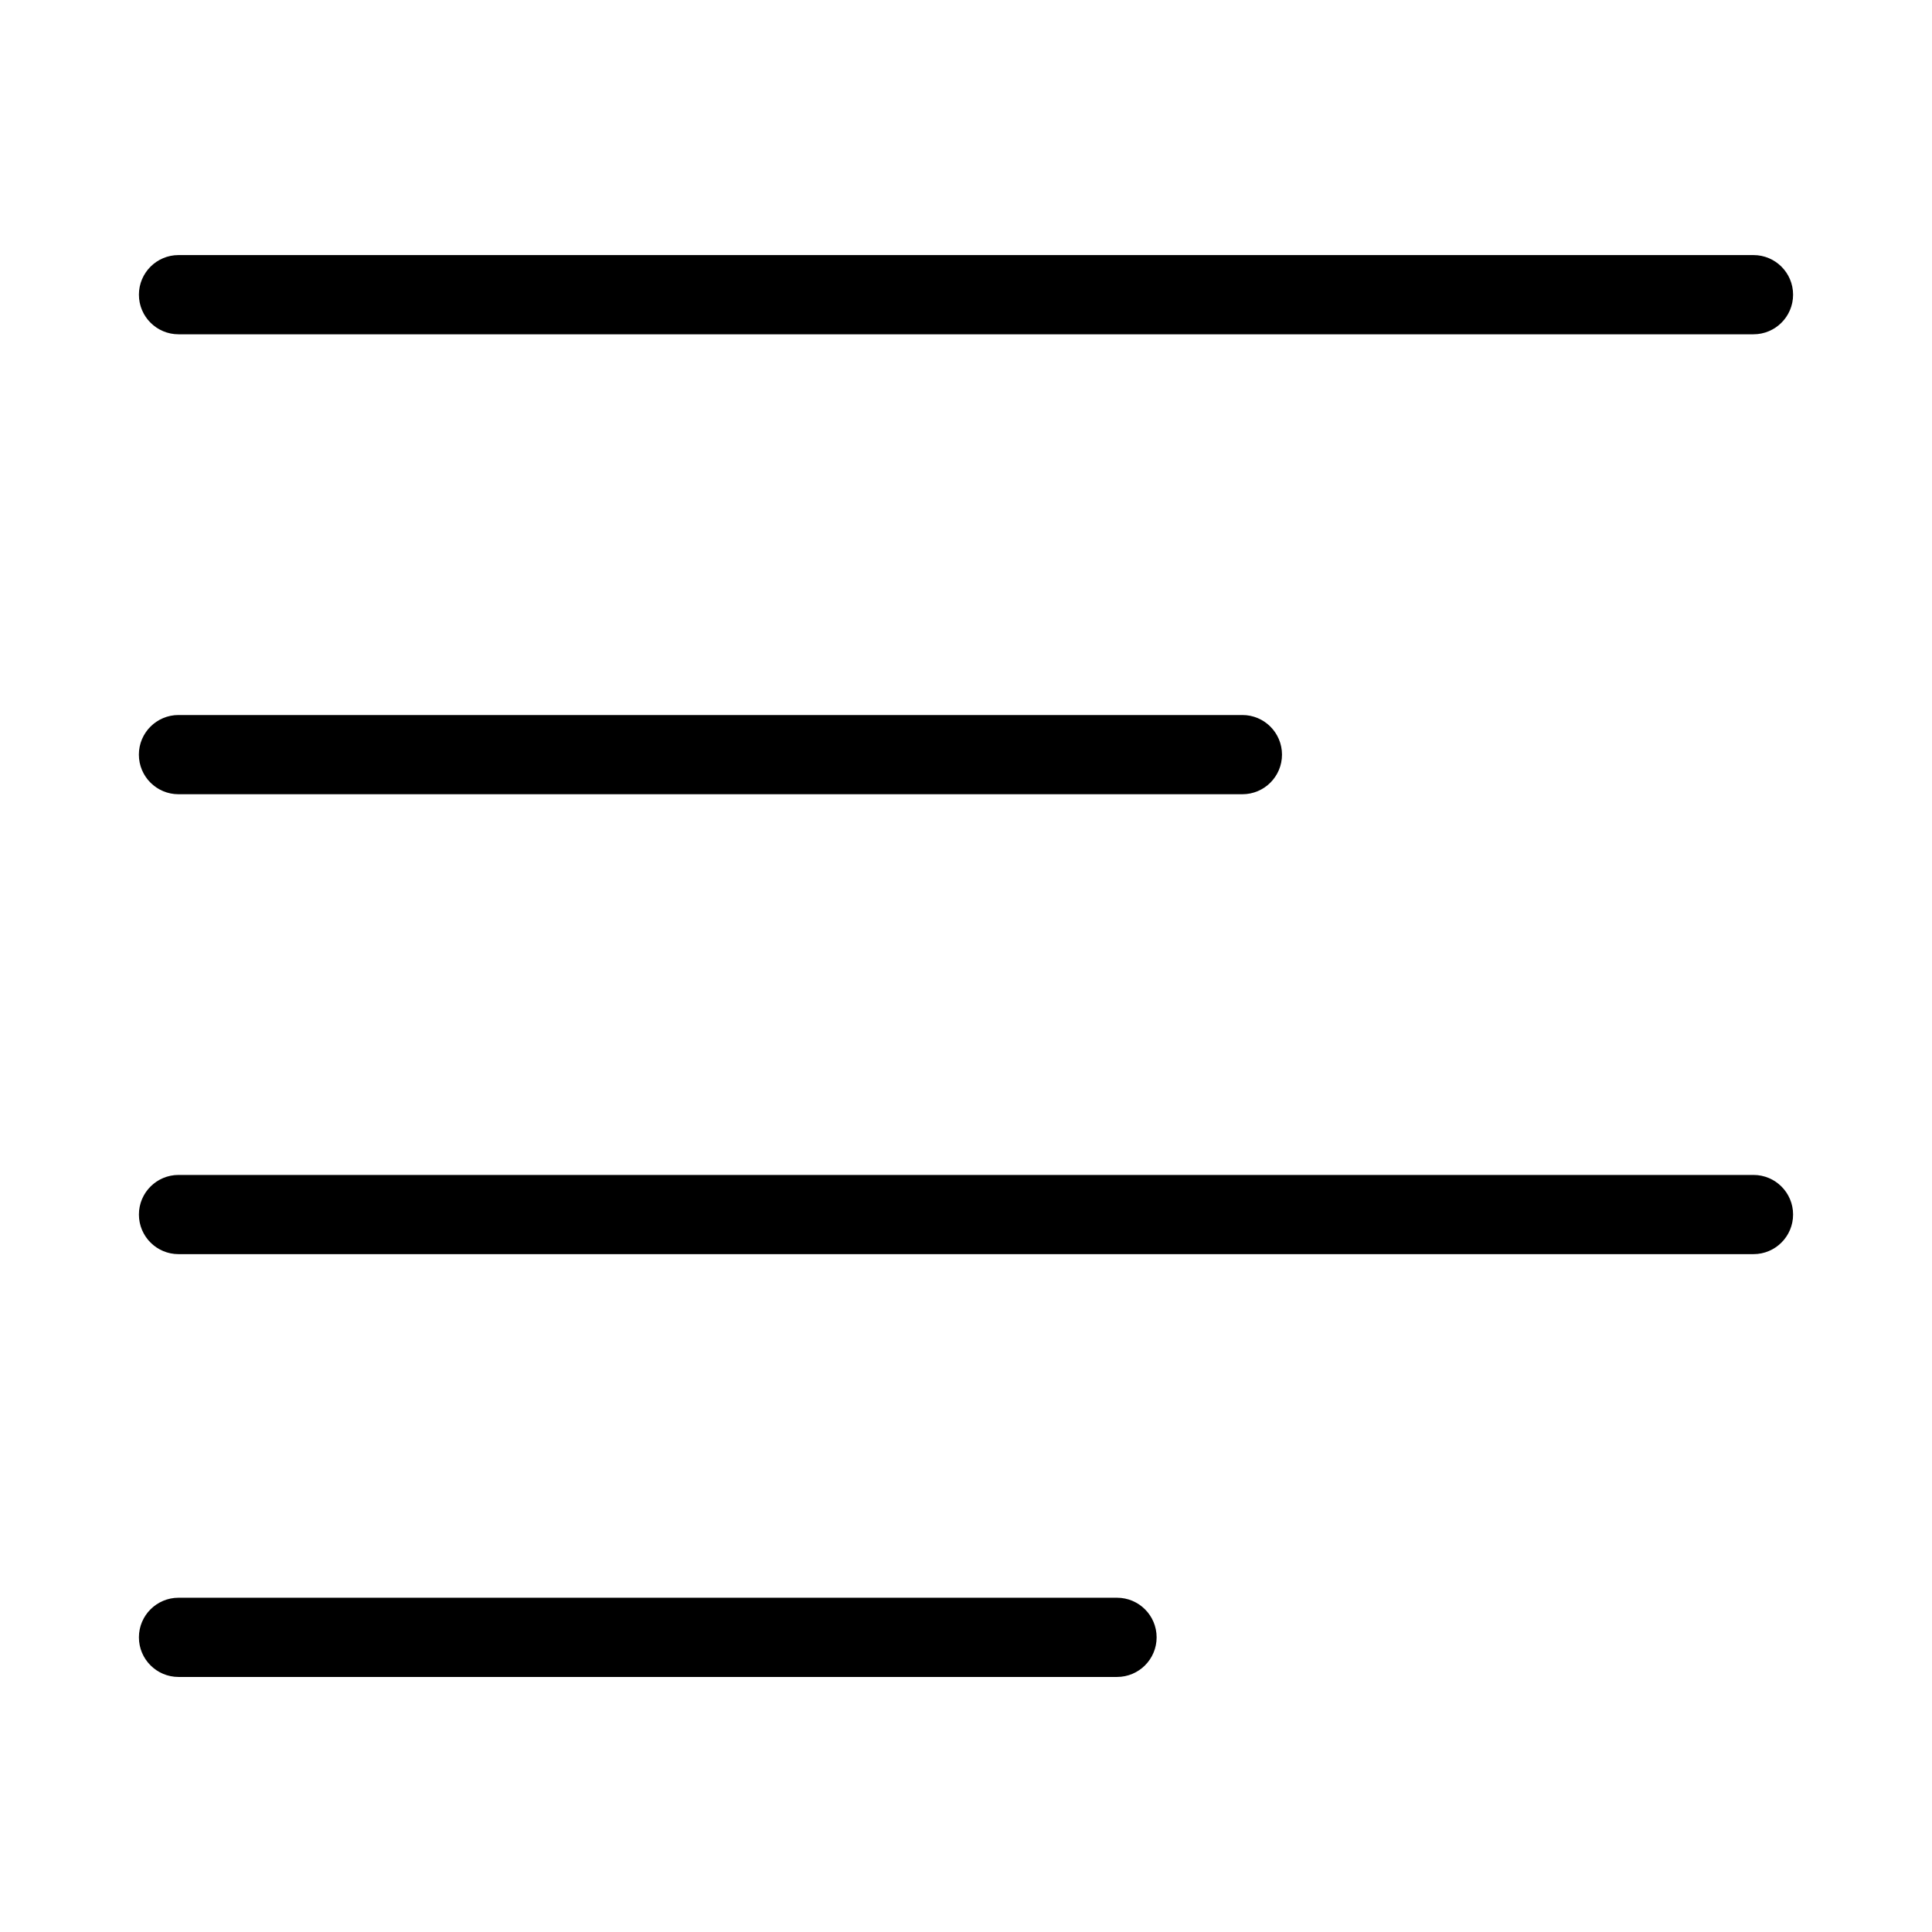
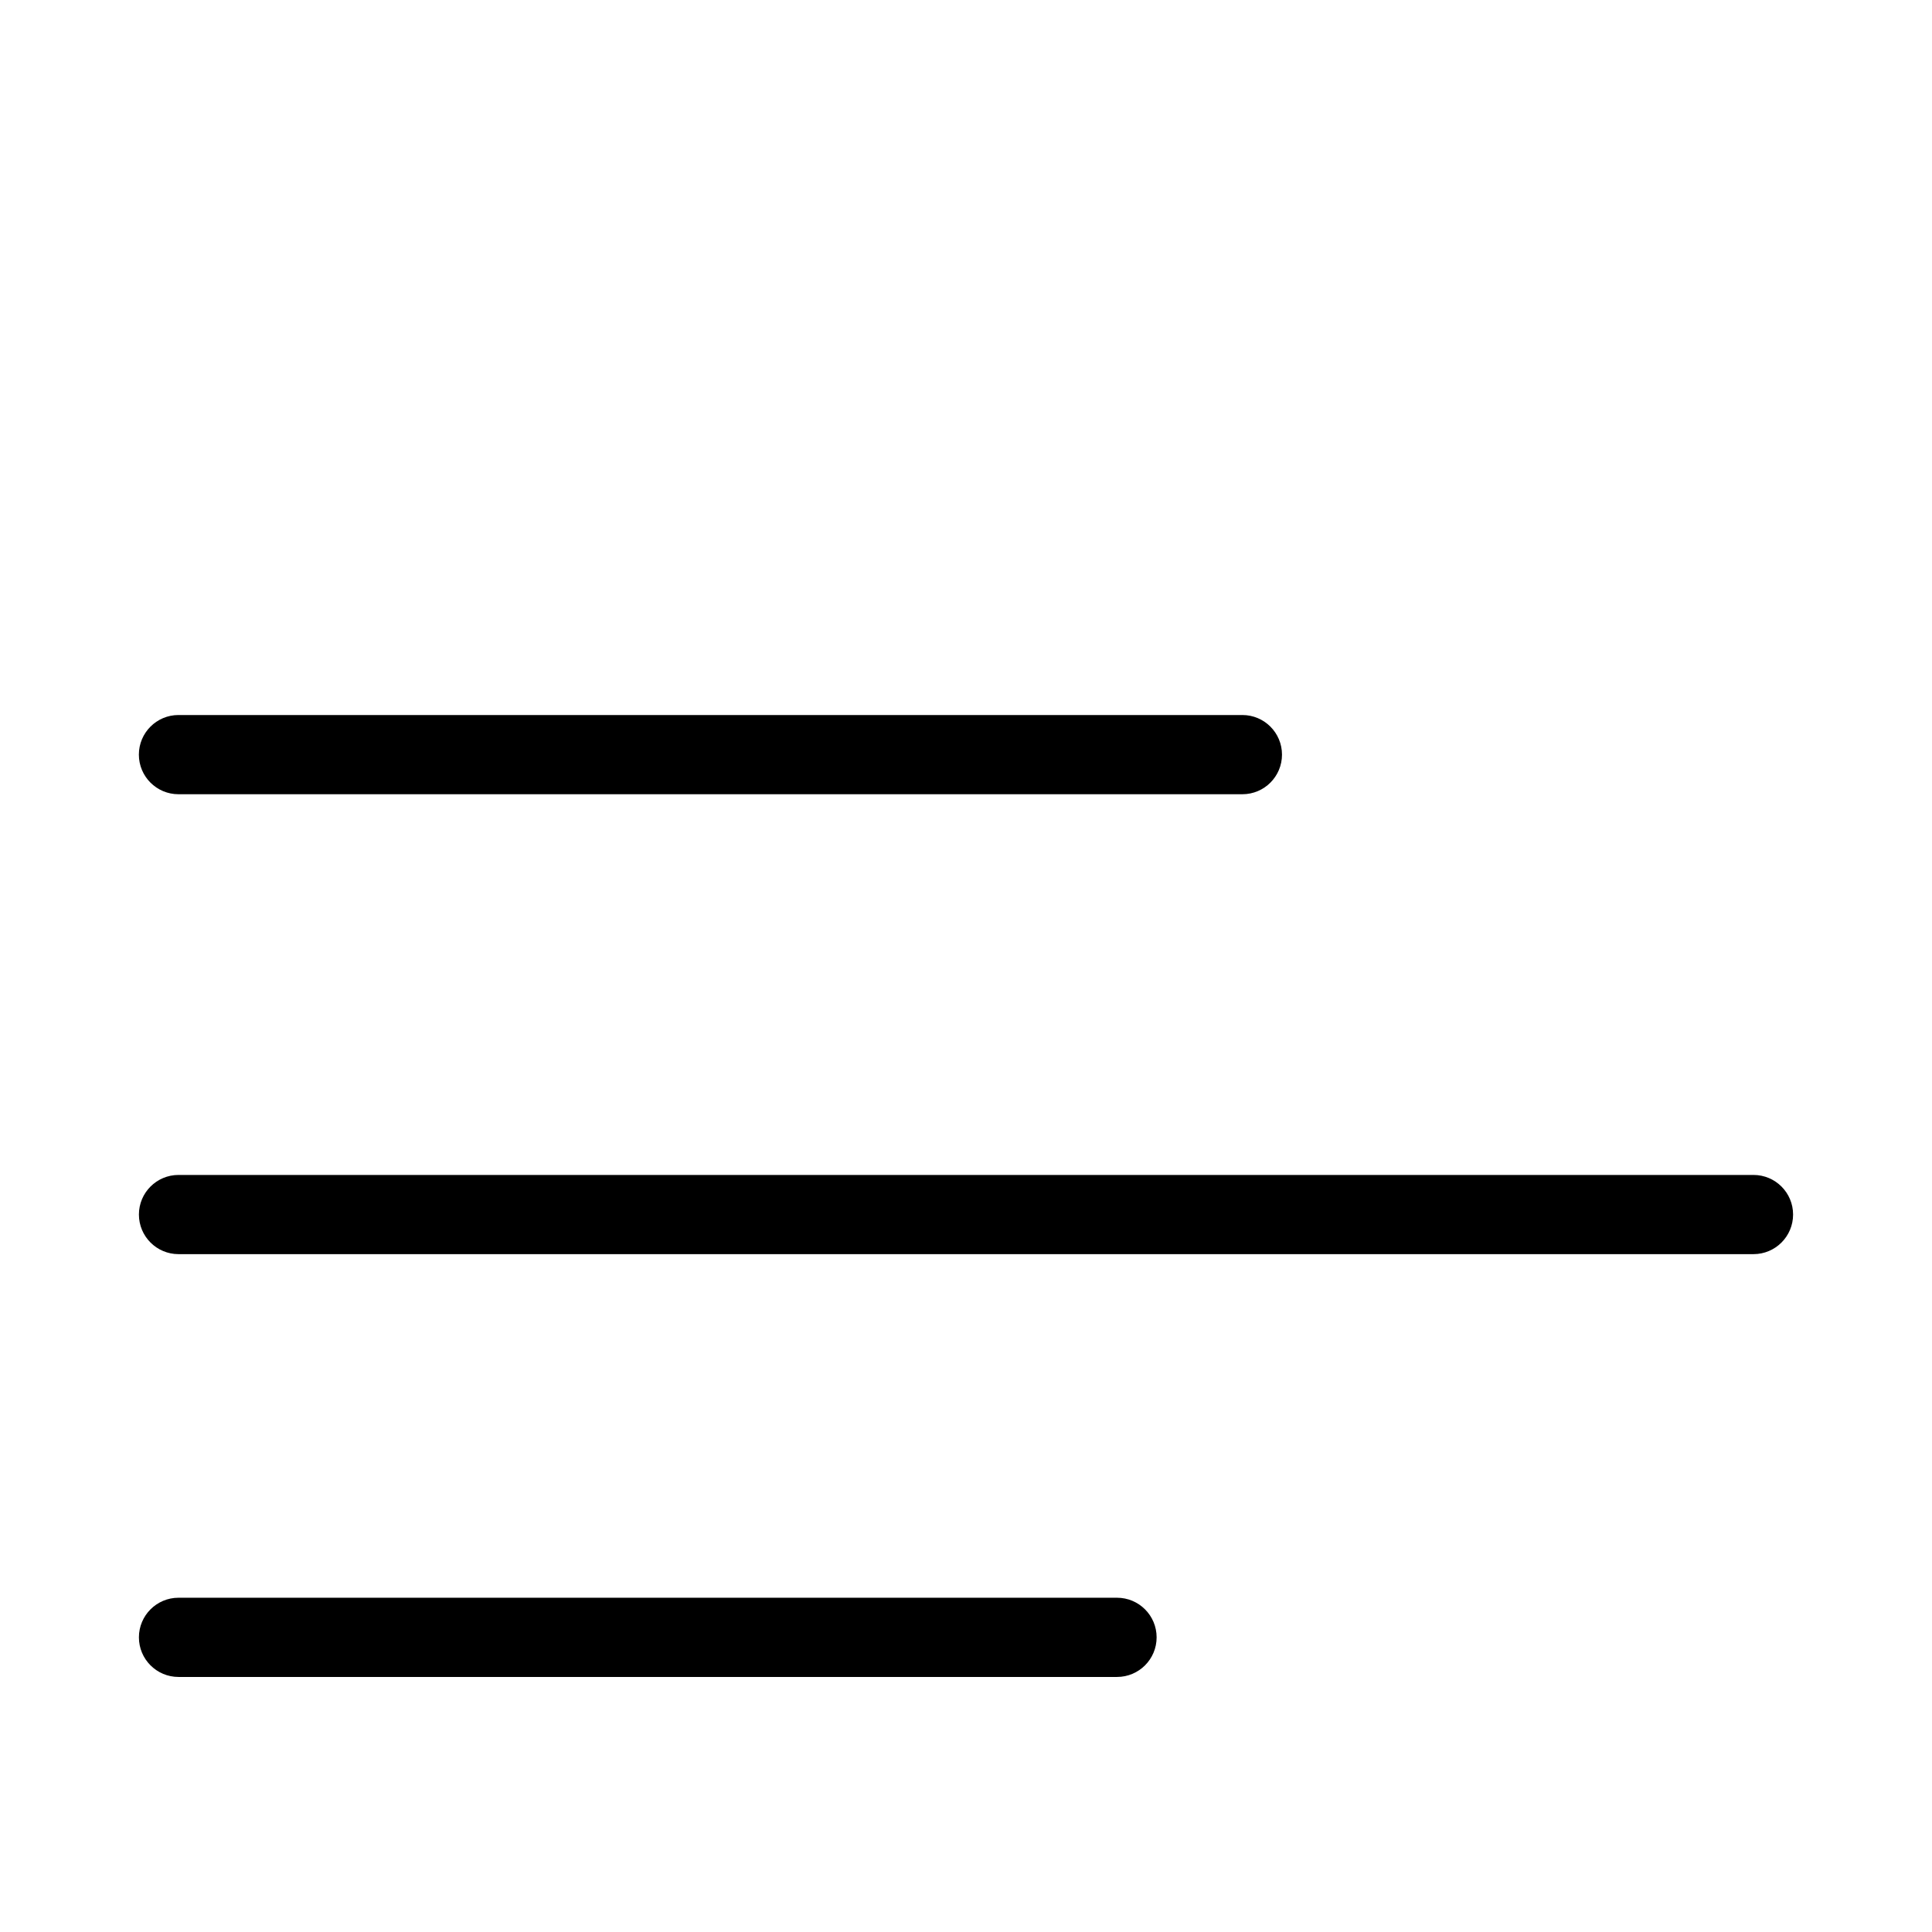
<svg xmlns="http://www.w3.org/2000/svg" fill="#000000" width="800px" height="800px" version="1.1" viewBox="144 144 512 512">
  <g>
-     <path d="m608.69 232.59h-417.38c-5.797 0-10.496-4.699-10.496-10.496s4.699-10.496 10.496-10.496h417.38c5.797 0 10.496 4.699 10.496 10.496s-4.699 10.496-10.496 10.496z" />
    <path d="m473.25 354.48h-281.95c-5.797 0-10.496-4.699-10.496-10.496s4.699-10.496 10.496-10.496h281.95-0.004c5.797 0 10.496 4.699 10.496 10.496s-4.699 10.496-10.496 10.496z" />
    <path d="m440.02 588.41h-248.71c-5.797 0-10.496-4.699-10.496-10.496s4.699-10.496 10.496-10.496h248.71c5.797 0 10.496 4.699 10.496 10.496s-4.699 10.496-10.496 10.496z" />
    <path d="m608.69 476.36h-417.38c-5.797 0-10.496-4.699-10.496-10.496 0-5.793 4.699-10.492 10.496-10.492h417.38c5.797 0 10.496 4.699 10.496 10.492 0 5.797-4.699 10.496-10.496 10.496z" />
  </g>
</svg>